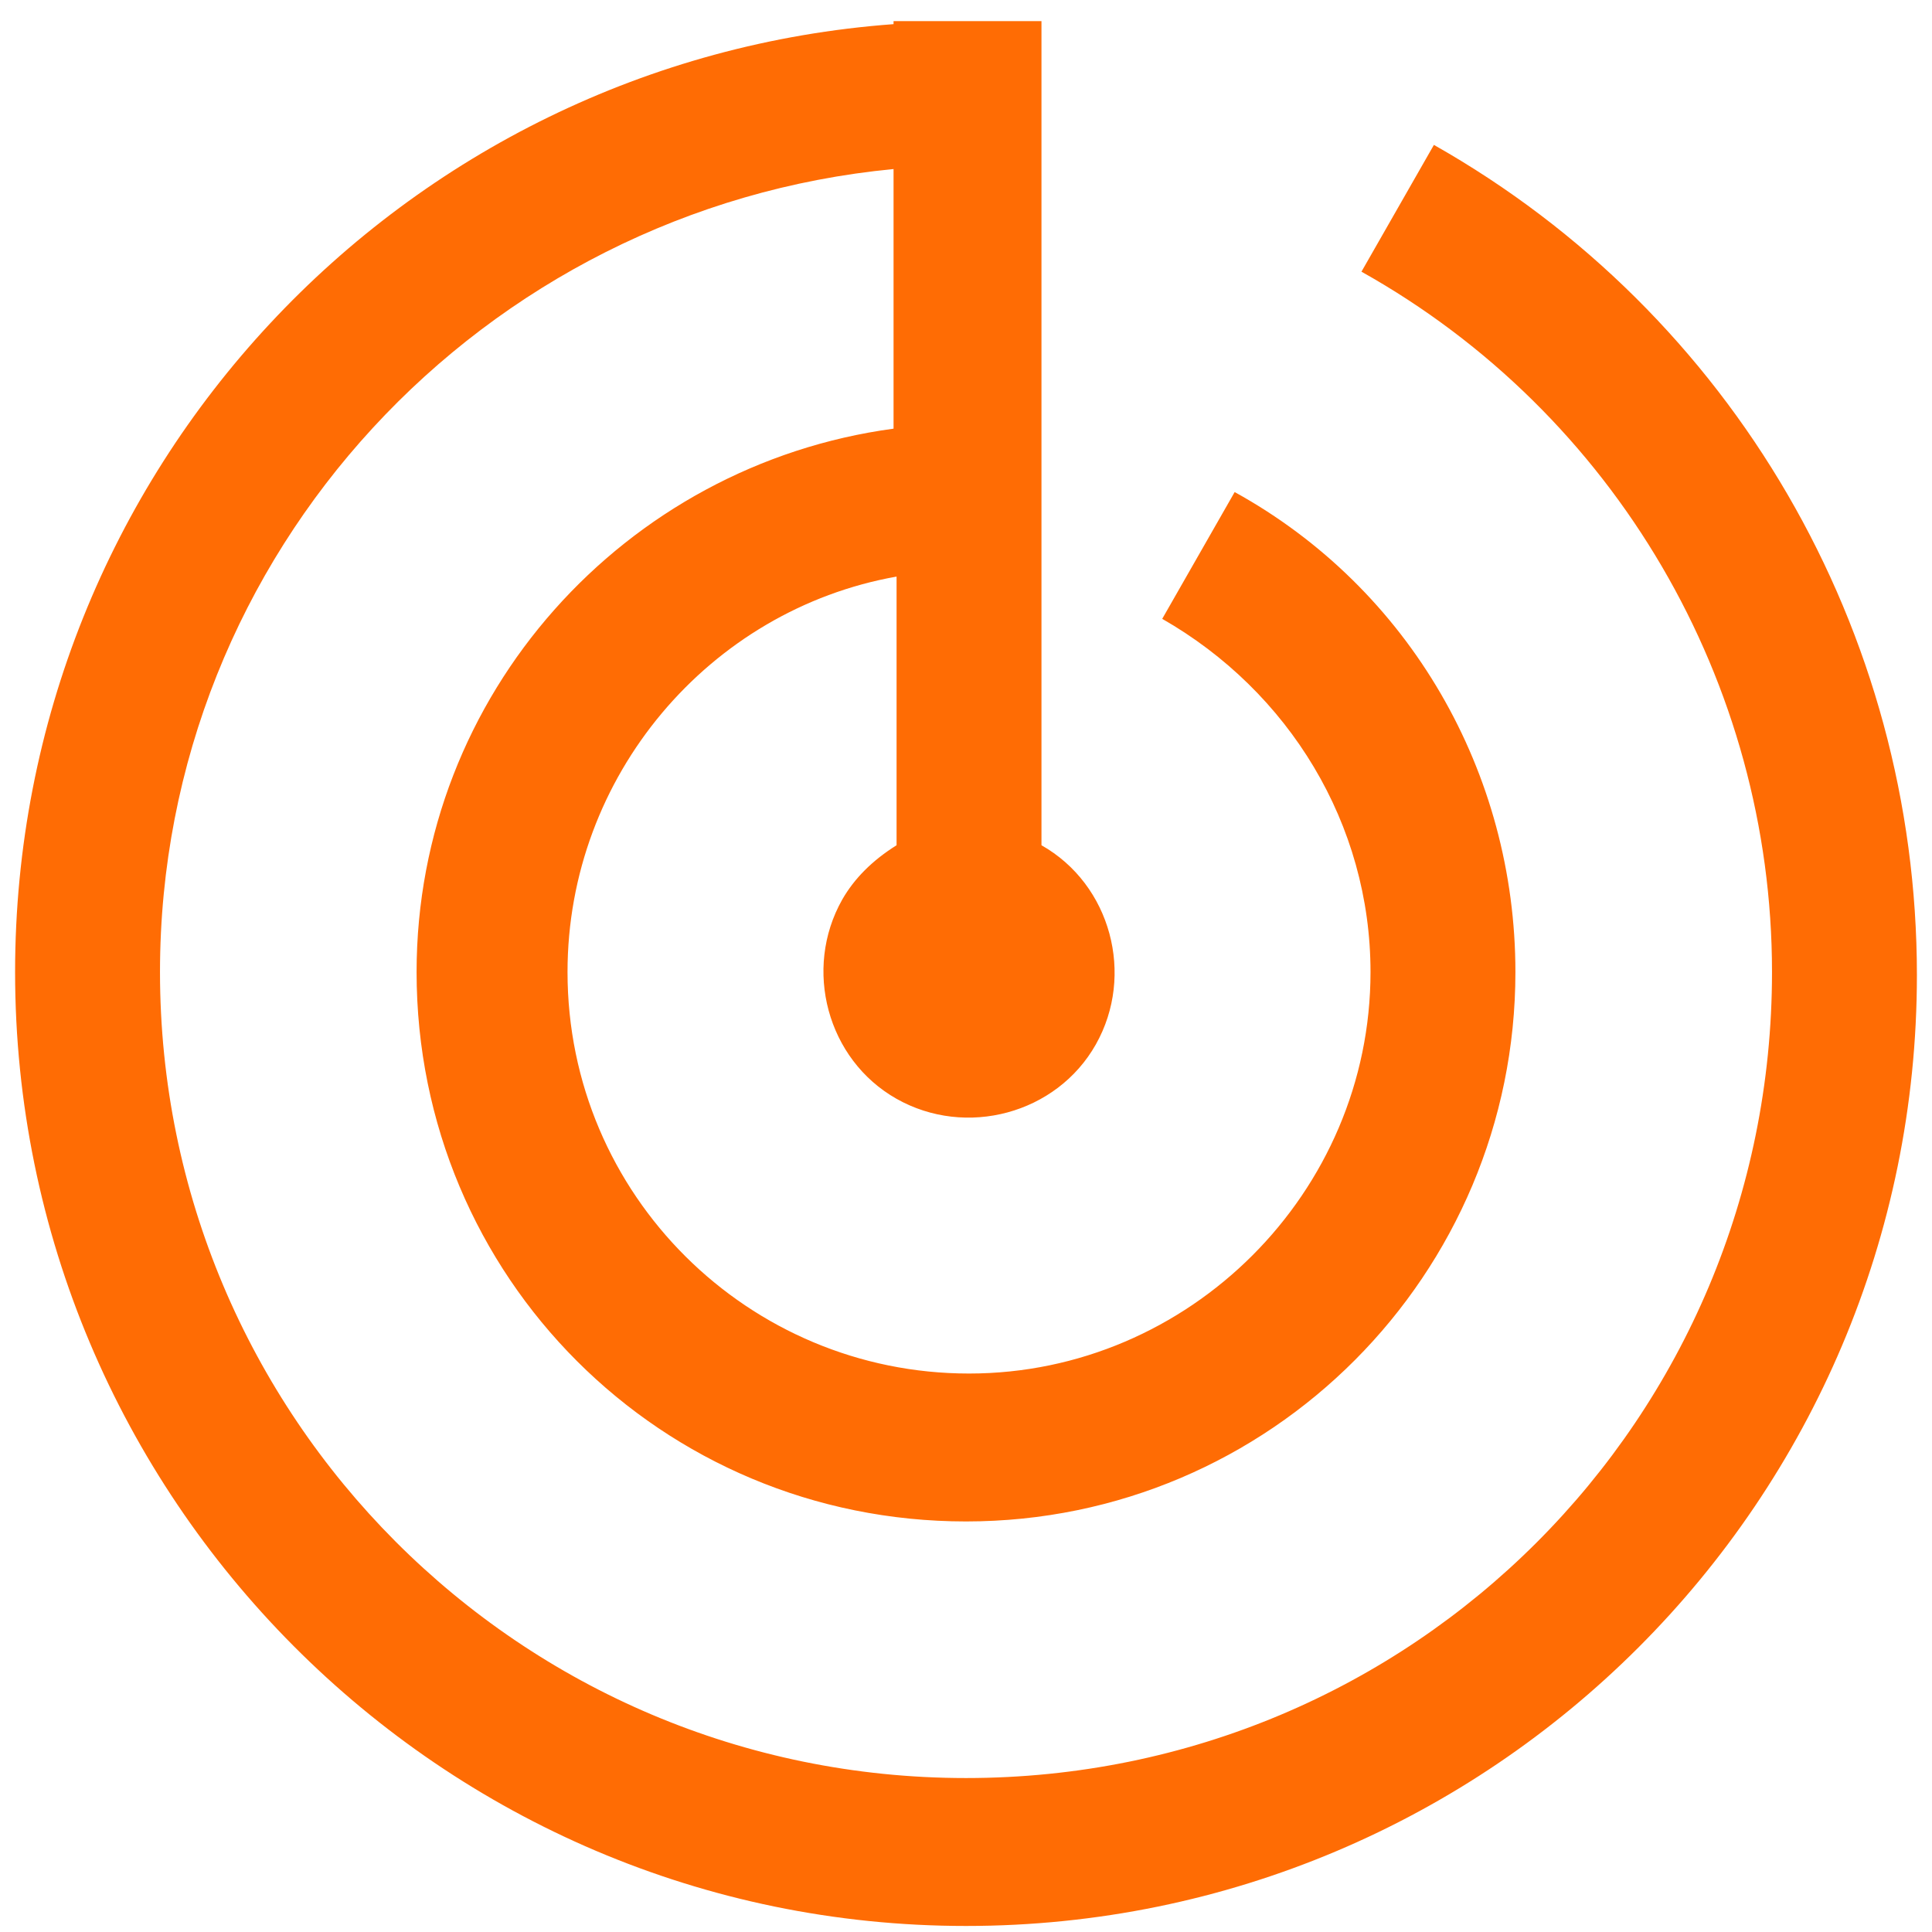
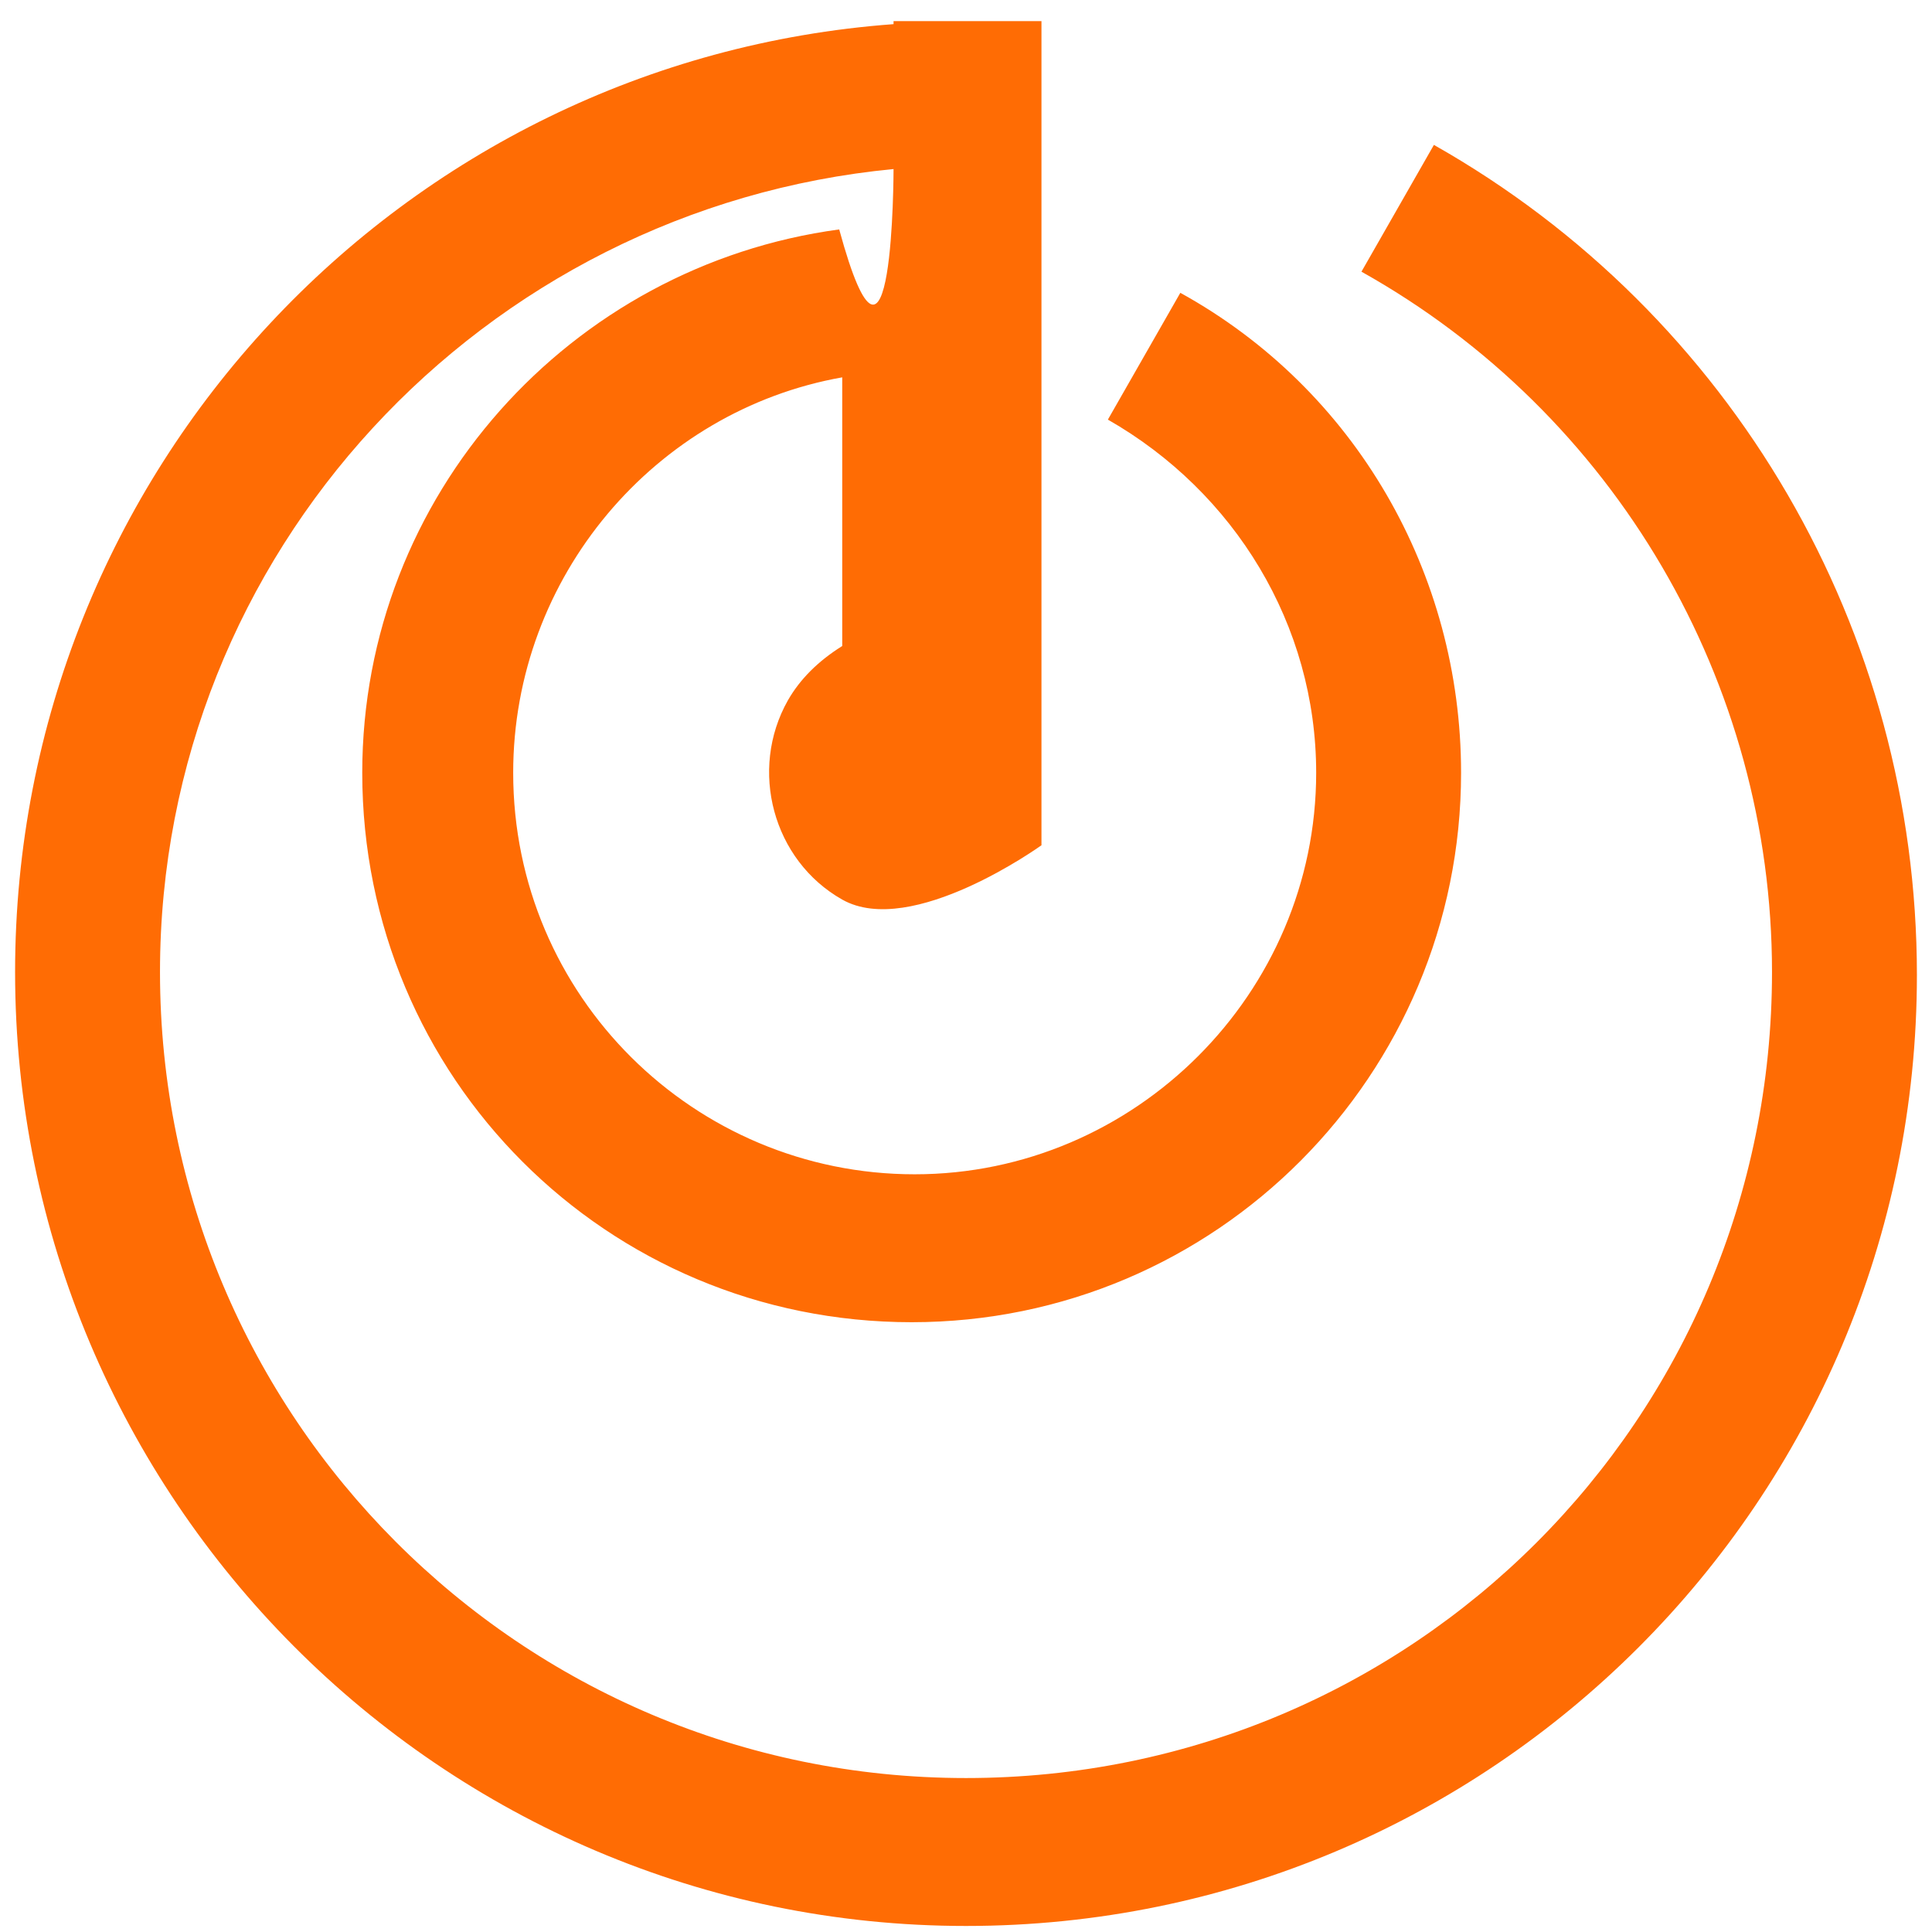
<svg xmlns="http://www.w3.org/2000/svg" version="1.1" id="图层_1" x="0px" y="0px" viewBox="0 0 64 64" style="enable-background:new 0 0 64 64;" xml:space="preserve">
  <style type="text/css">
	.st0{fill:#FF6C04;}
</style>
-   <path class="st0" d="M29.6,5.6C16,6.9,5.3,18.3,5.3,32.2c0,14.7,11.9,26.7,26.7,26.7S58.7,47,58.7,32.2c0-9.6-5.2-18.5-13.6-23.2  l2.4-4.2c9.9,5.6,16,16.1,16,27.5c0,17.4-14.1,31.5-31.5,31.5S0.5,49.6,0.5,32.2C0.5,15.6,13.3,2,29.6,0.8V0.7h4.9V28  c2.3,1.3,3.1,4.3,1.8,6.6s-4.3,3.1-6.6,1.8s-3.1-4.3-1.8-6.6c0.4-0.7,1-1.3,1.8-1.8v-8.9c-6.2,1.1-10.9,6.6-10.9,13.1  c0,7.4,6,13.3,13.3,13.3s13.3-6,13.3-13.3c0-4.9-2.7-9.3-6.9-11.7l2.4-4.2c5.8,3.2,9.3,9.3,9.3,15.9c0,10-8.1,18.2-18.2,18.2  s-18.2-8.1-18.2-18.2c0-9.2,6.9-16.8,15.8-18C29.6,14.2,29.6,5.6,29.6,5.6z" />
+   <path class="st0" d="M29.6,5.6C16,6.9,5.3,18.3,5.3,32.2c0,14.7,11.9,26.7,26.7,26.7S58.7,47,58.7,32.2c0-9.6-5.2-18.5-13.6-23.2  l2.4-4.2c9.9,5.6,16,16.1,16,27.5c0,17.4-14.1,31.5-31.5,31.5S0.5,49.6,0.5,32.2C0.5,15.6,13.3,2,29.6,0.8V0.7h4.9V28  s-4.3,3.1-6.6,1.8s-3.1-4.3-1.8-6.6c0.4-0.7,1-1.3,1.8-1.8v-8.9c-6.2,1.1-10.9,6.6-10.9,13.1  c0,7.4,6,13.3,13.3,13.3s13.3-6,13.3-13.3c0-4.9-2.7-9.3-6.9-11.7l2.4-4.2c5.8,3.2,9.3,9.3,9.3,15.9c0,10-8.1,18.2-18.2,18.2  s-18.2-8.1-18.2-18.2c0-9.2,6.9-16.8,15.8-18C29.6,14.2,29.6,5.6,29.6,5.6z" />
</svg>